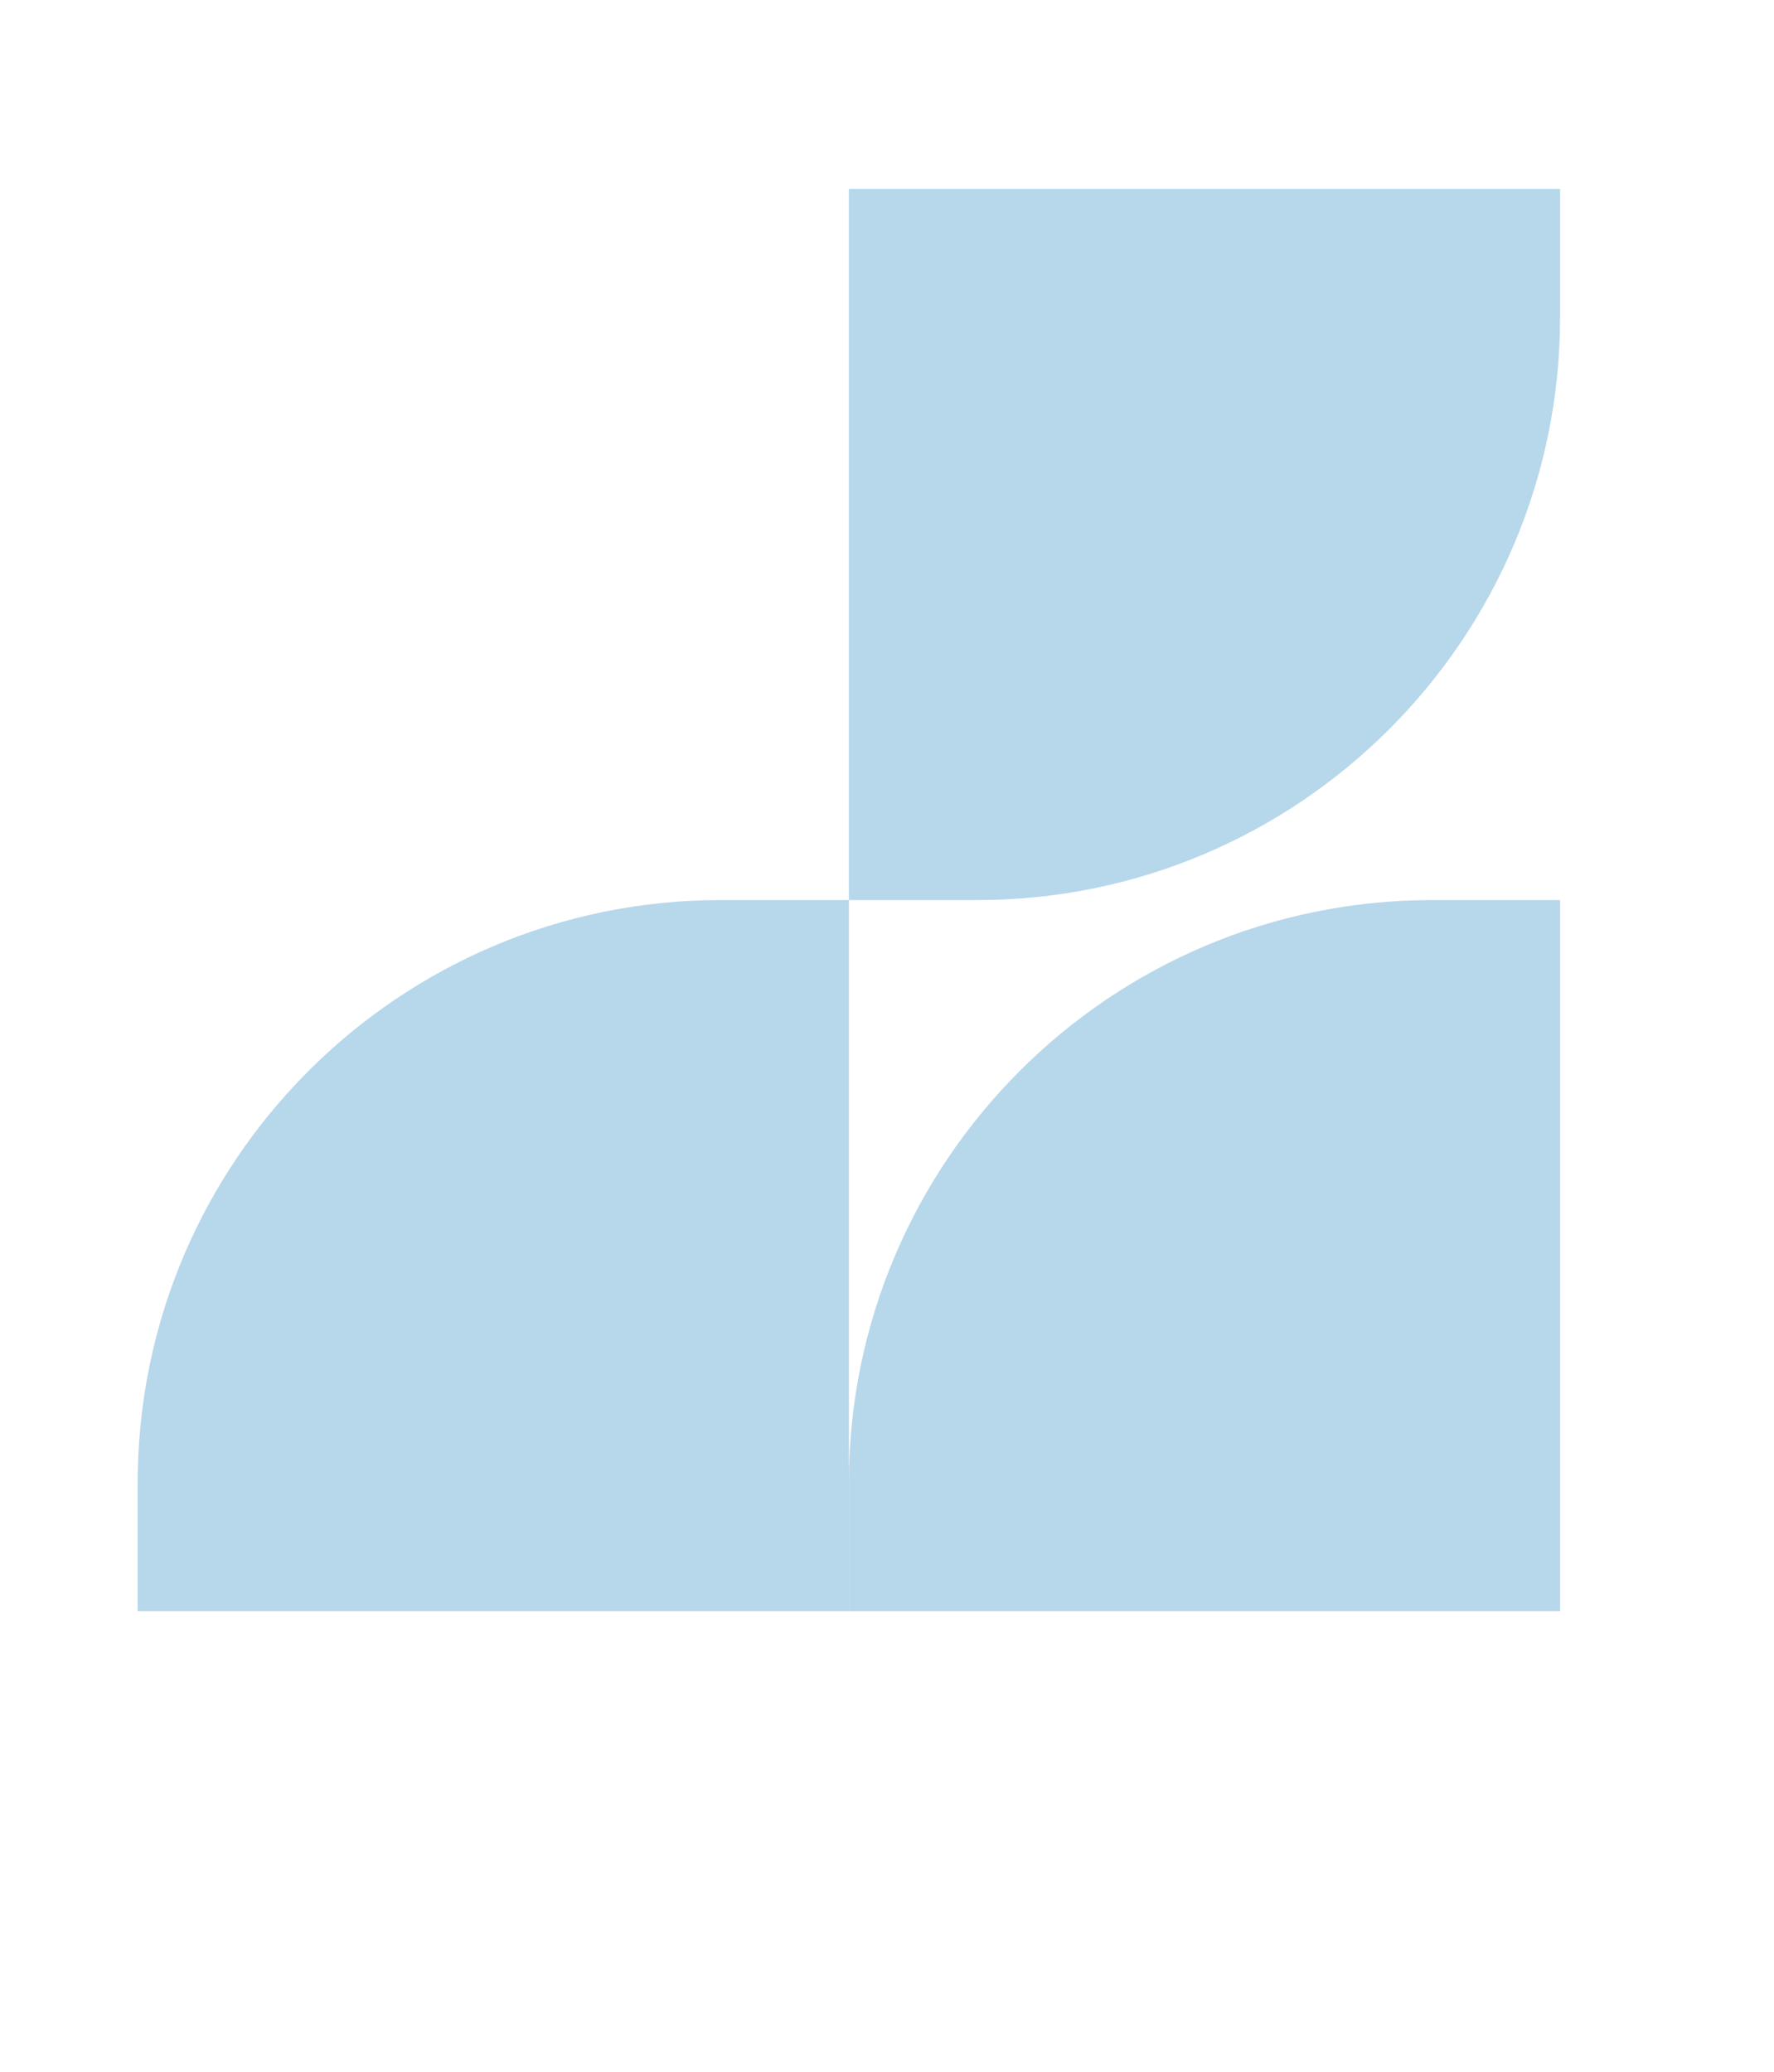
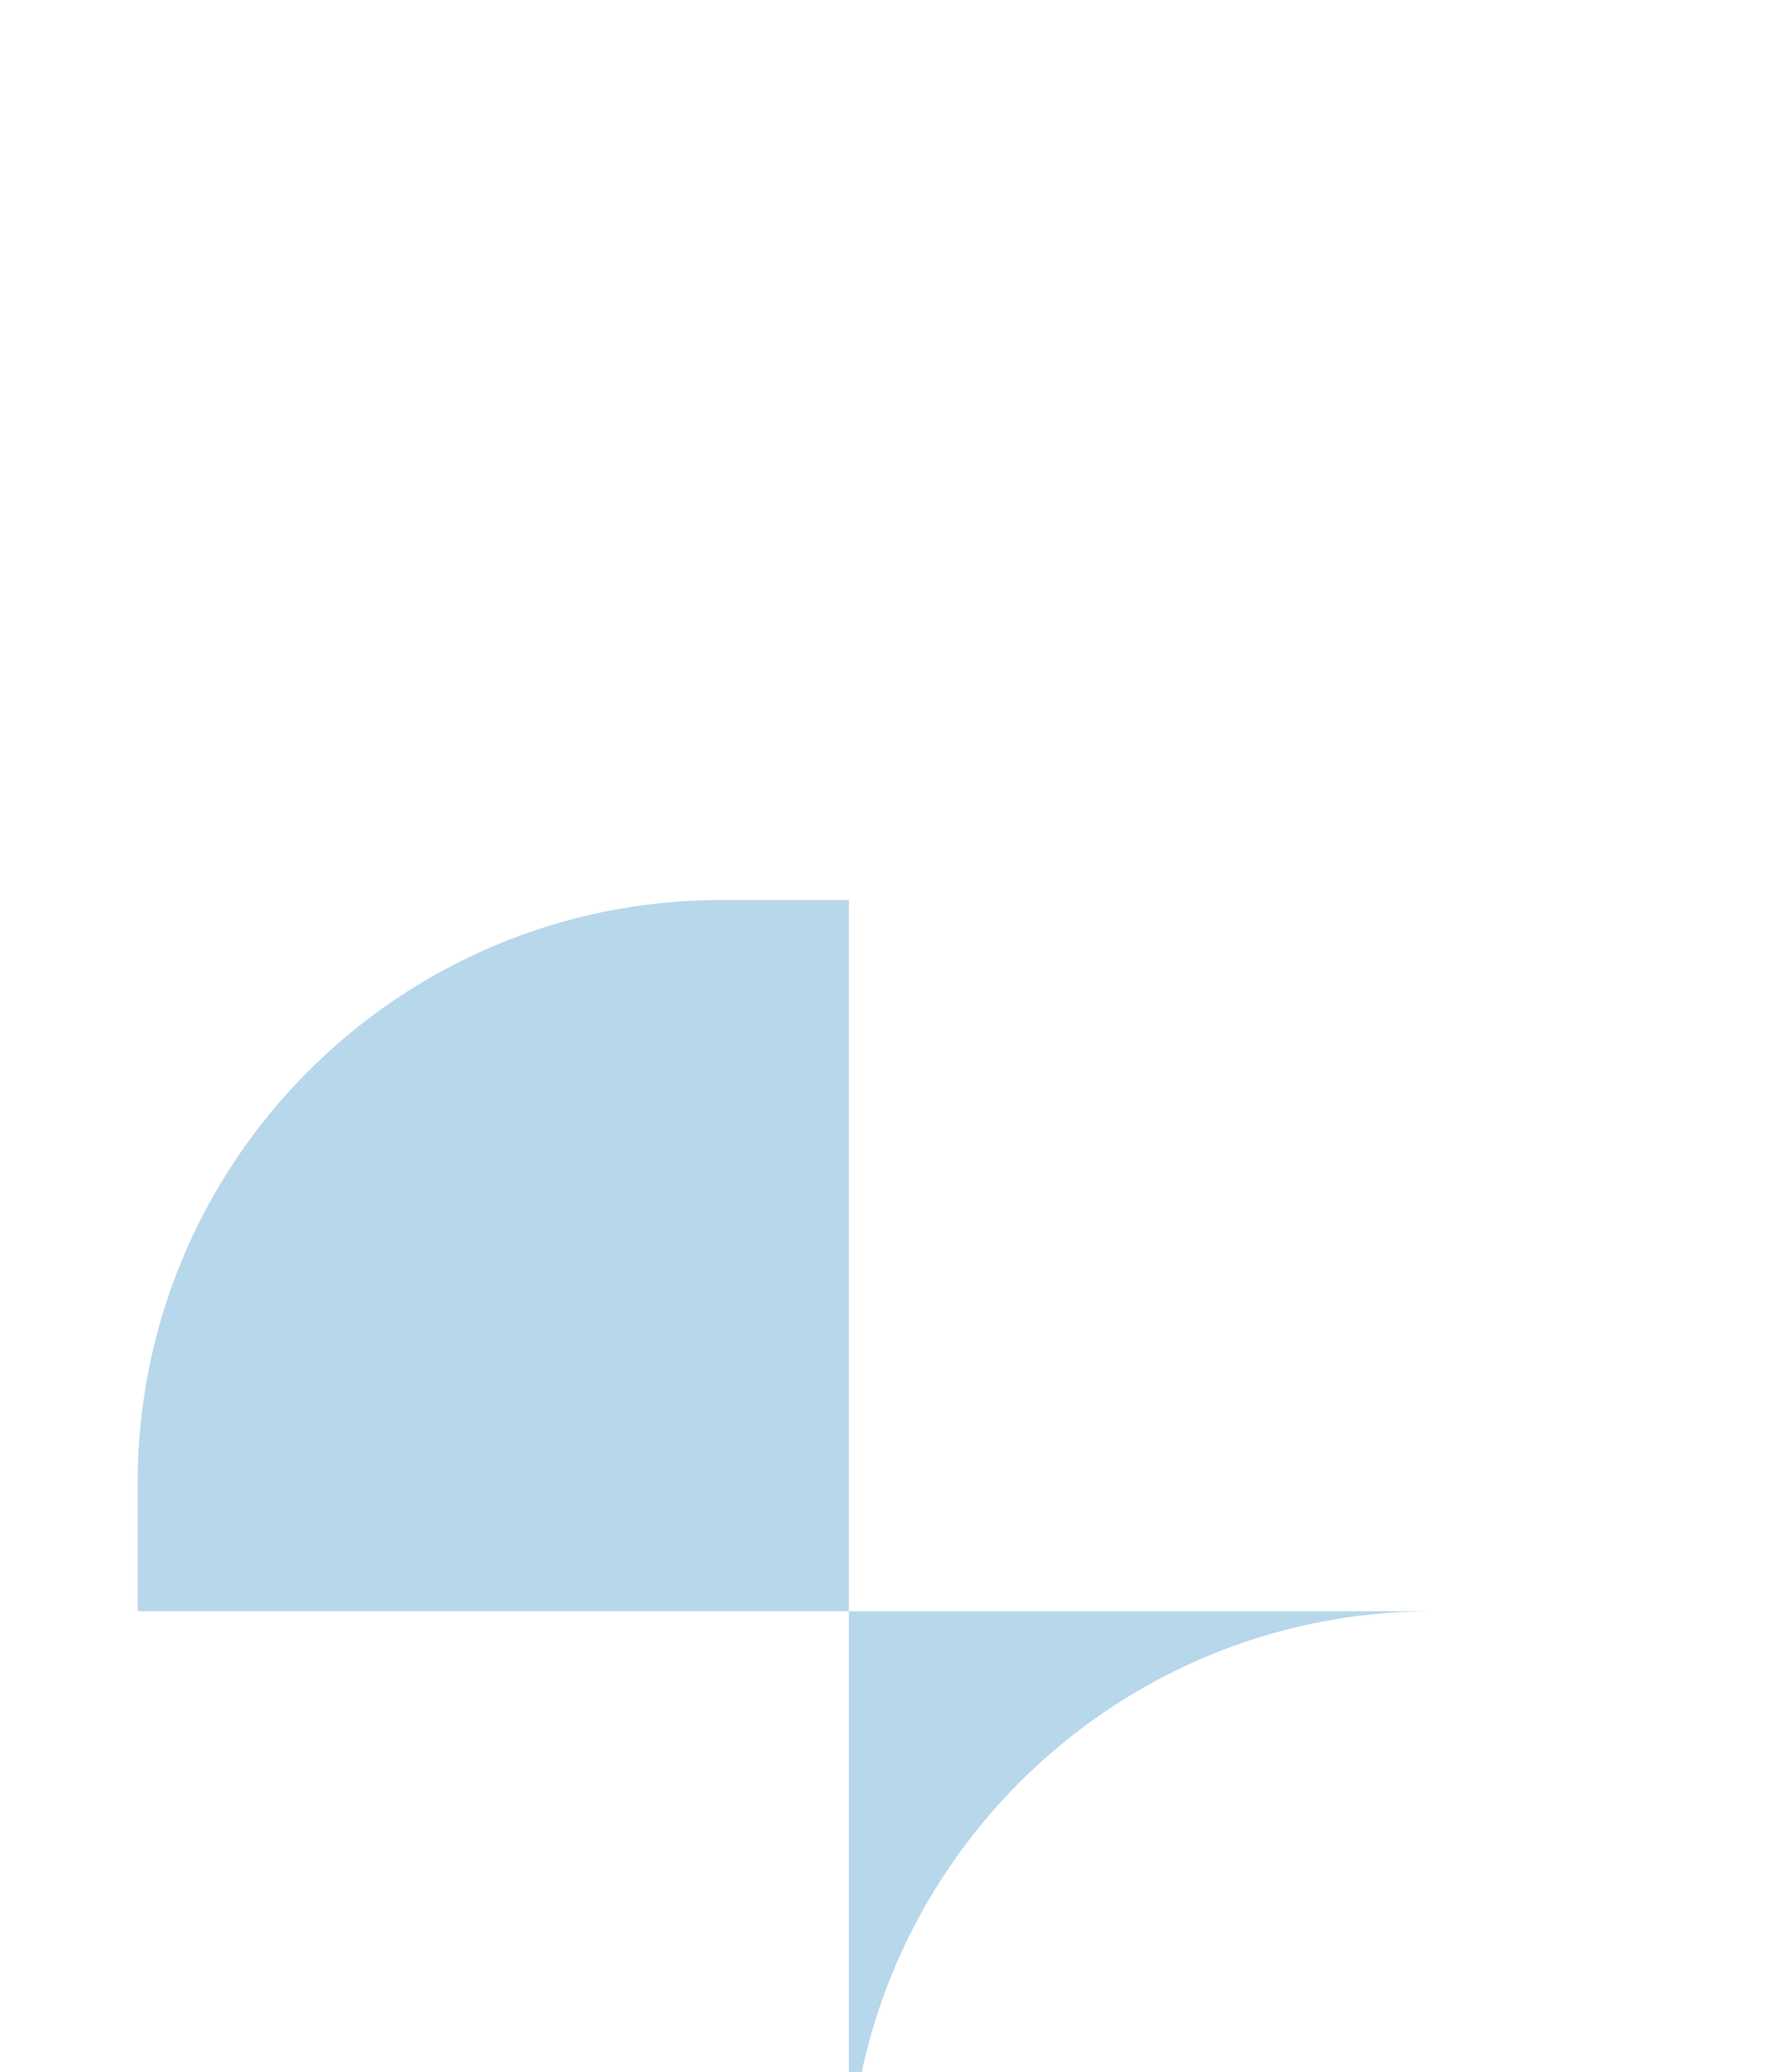
<svg xmlns="http://www.w3.org/2000/svg" id="Camada_1" viewBox="0 0 538.47 629.02">
  <defs>
    <style>      .st0 {        fill: none;      }      .st1 {        fill: #0a77bd;        isolation: isolate;        opacity: .52;      }      .st2 {        opacity: .56;      }    </style>
    <clipPath id="clippath">
-       <rect class="st0" x="-558.47" y="3.76" width="538.47" height="625.27" />
-     </clipPath>
+       </clipPath>
  </defs>
  <g class="st2">
-     <path class="st1" d="M257.66,450.19v38.89s215.88,0,215.88,0v-215.87s-38.89,0-38.89,0c-97.68,0-176.99,79.31-176.99,176.99h0Z" />
-     <path class="st1" d="M473.54,96.23v-38.89s-215.88,0-215.88,0v215.87s38.89,0,38.89,0c97.68,0,176.99-79.31,176.99-176.99h0Z" />
+     <path class="st1" d="M257.66,450.19v38.89s215.88,0,215.88,0s-38.89,0-38.89,0c-97.68,0-176.99,79.31-176.99,176.99h0Z" />
    <path class="st1" d="M41.79,450.19v38.89s215.88,0,215.88,0v-215.88s-38.89,0-38.89,0c-97.68,0-176.99,79.31-176.99,176.99h0Z" />
  </g>
</svg>